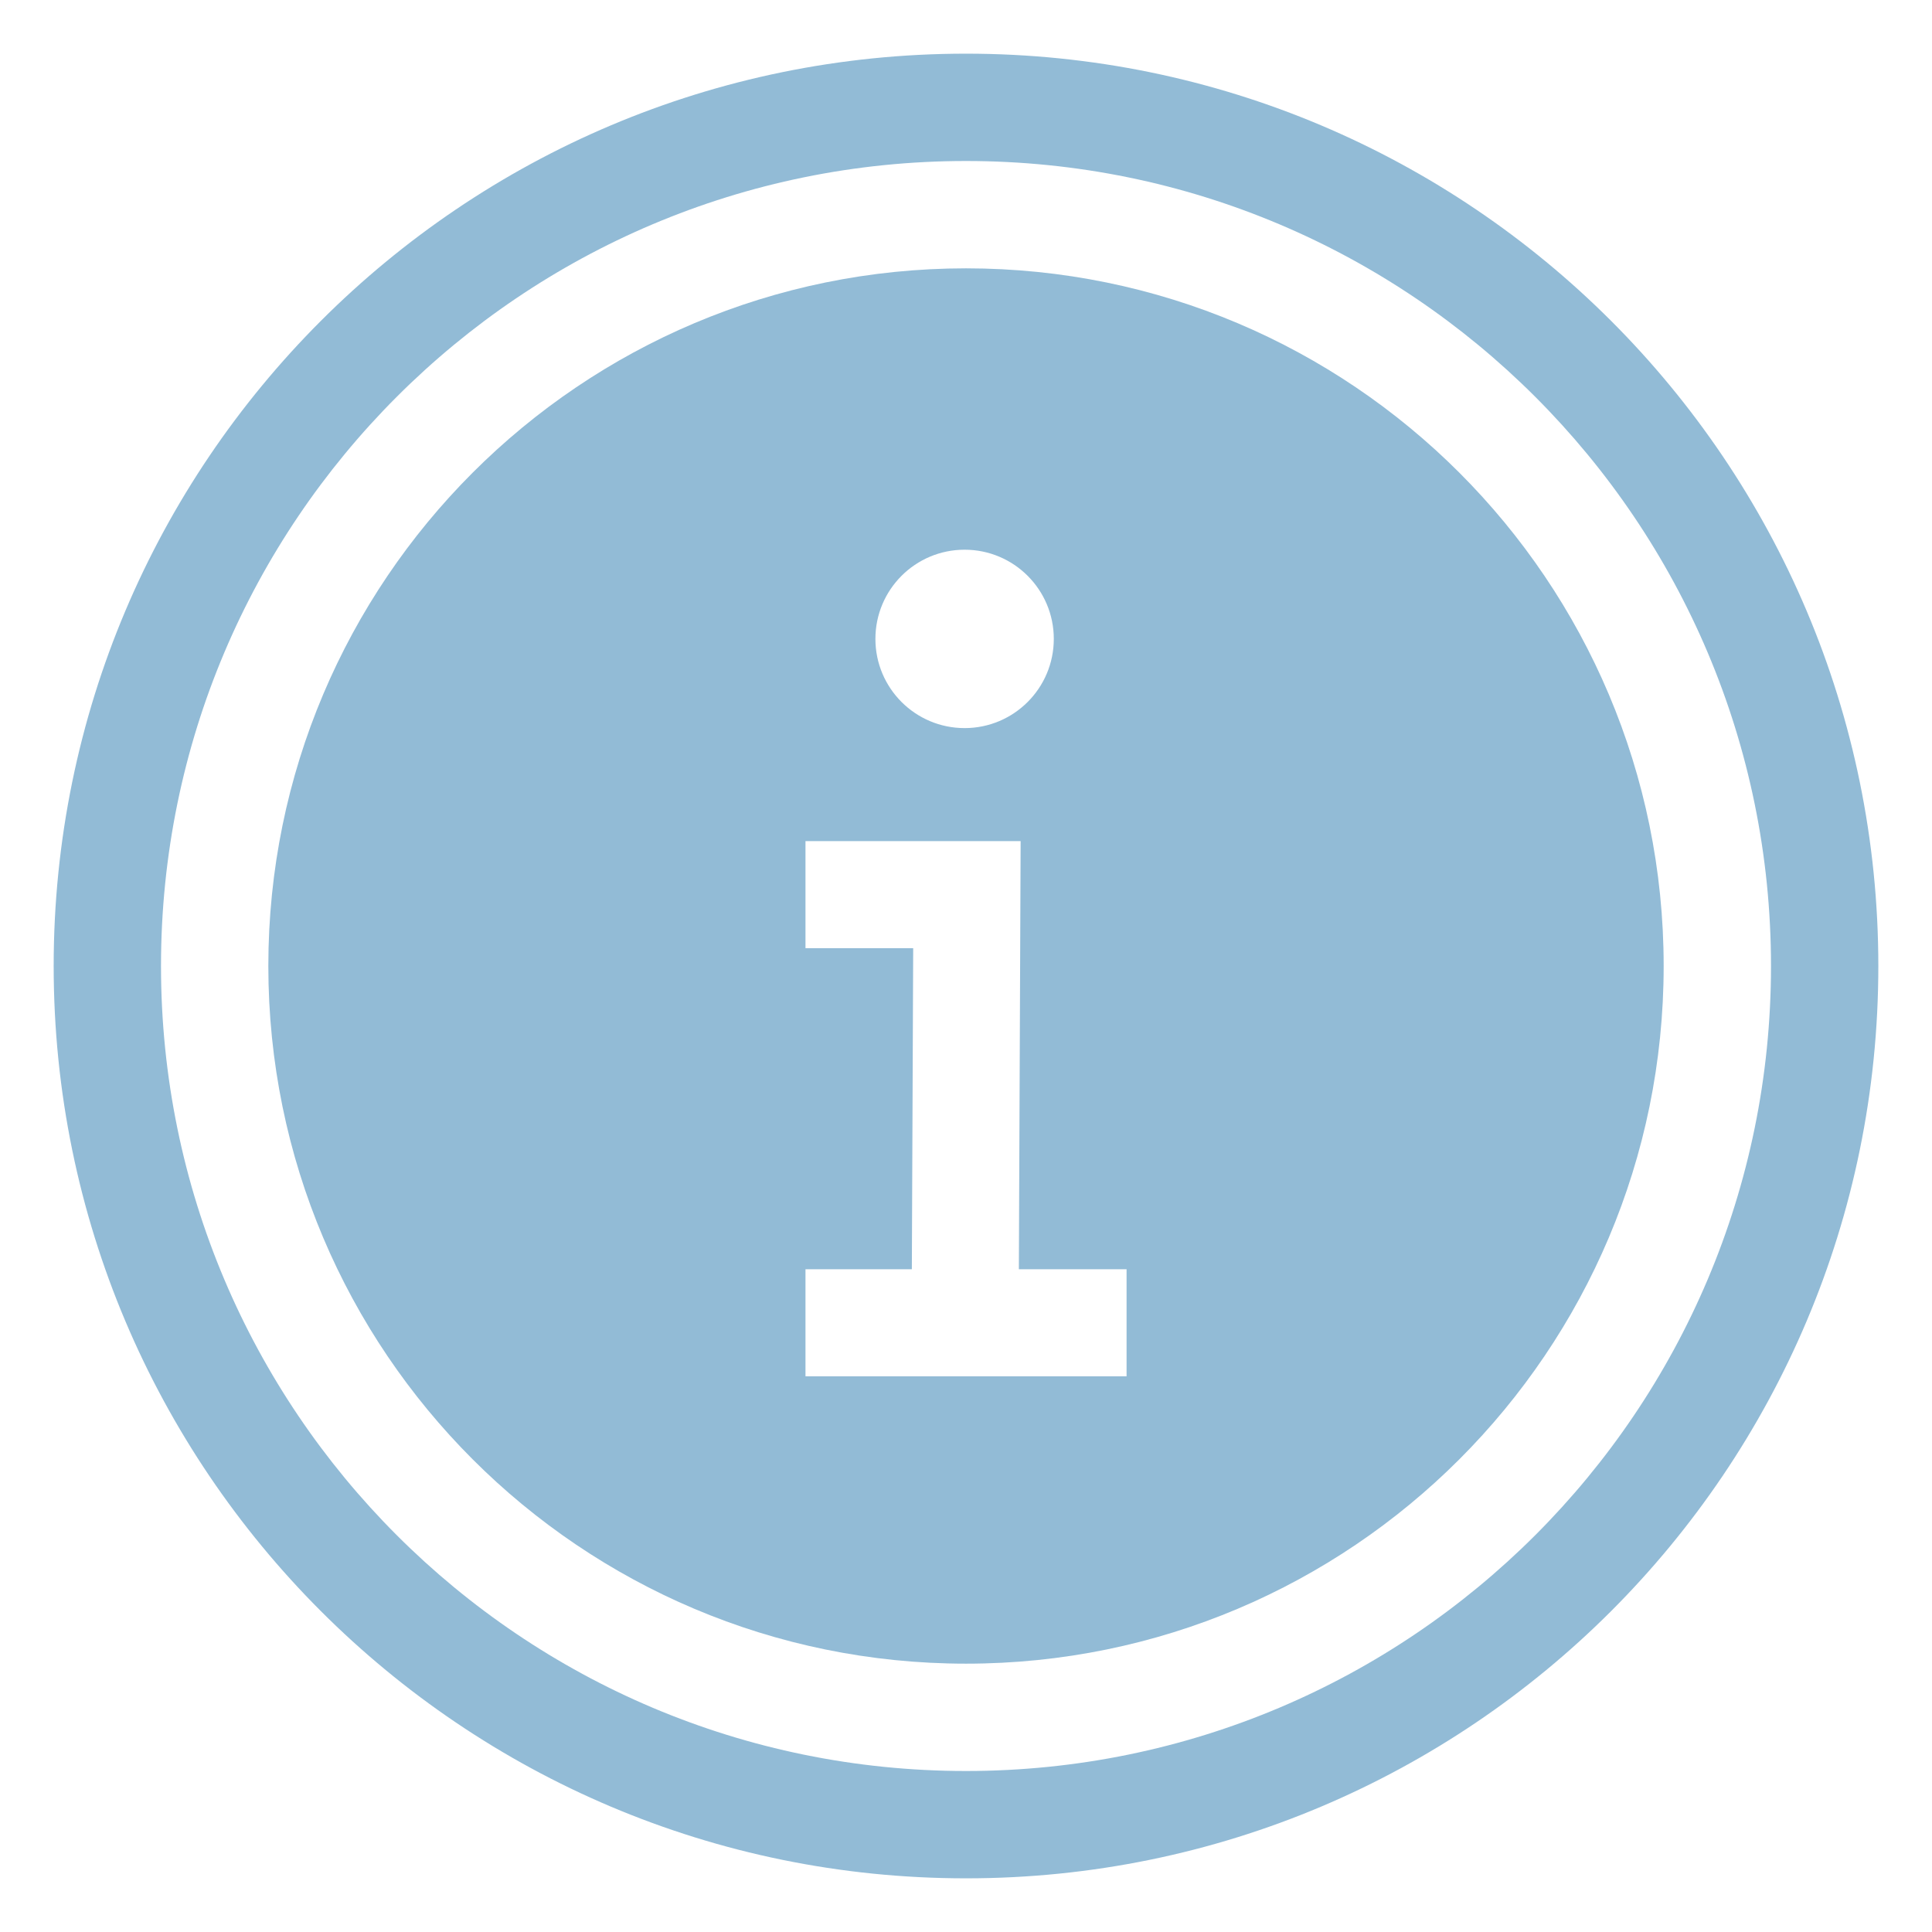
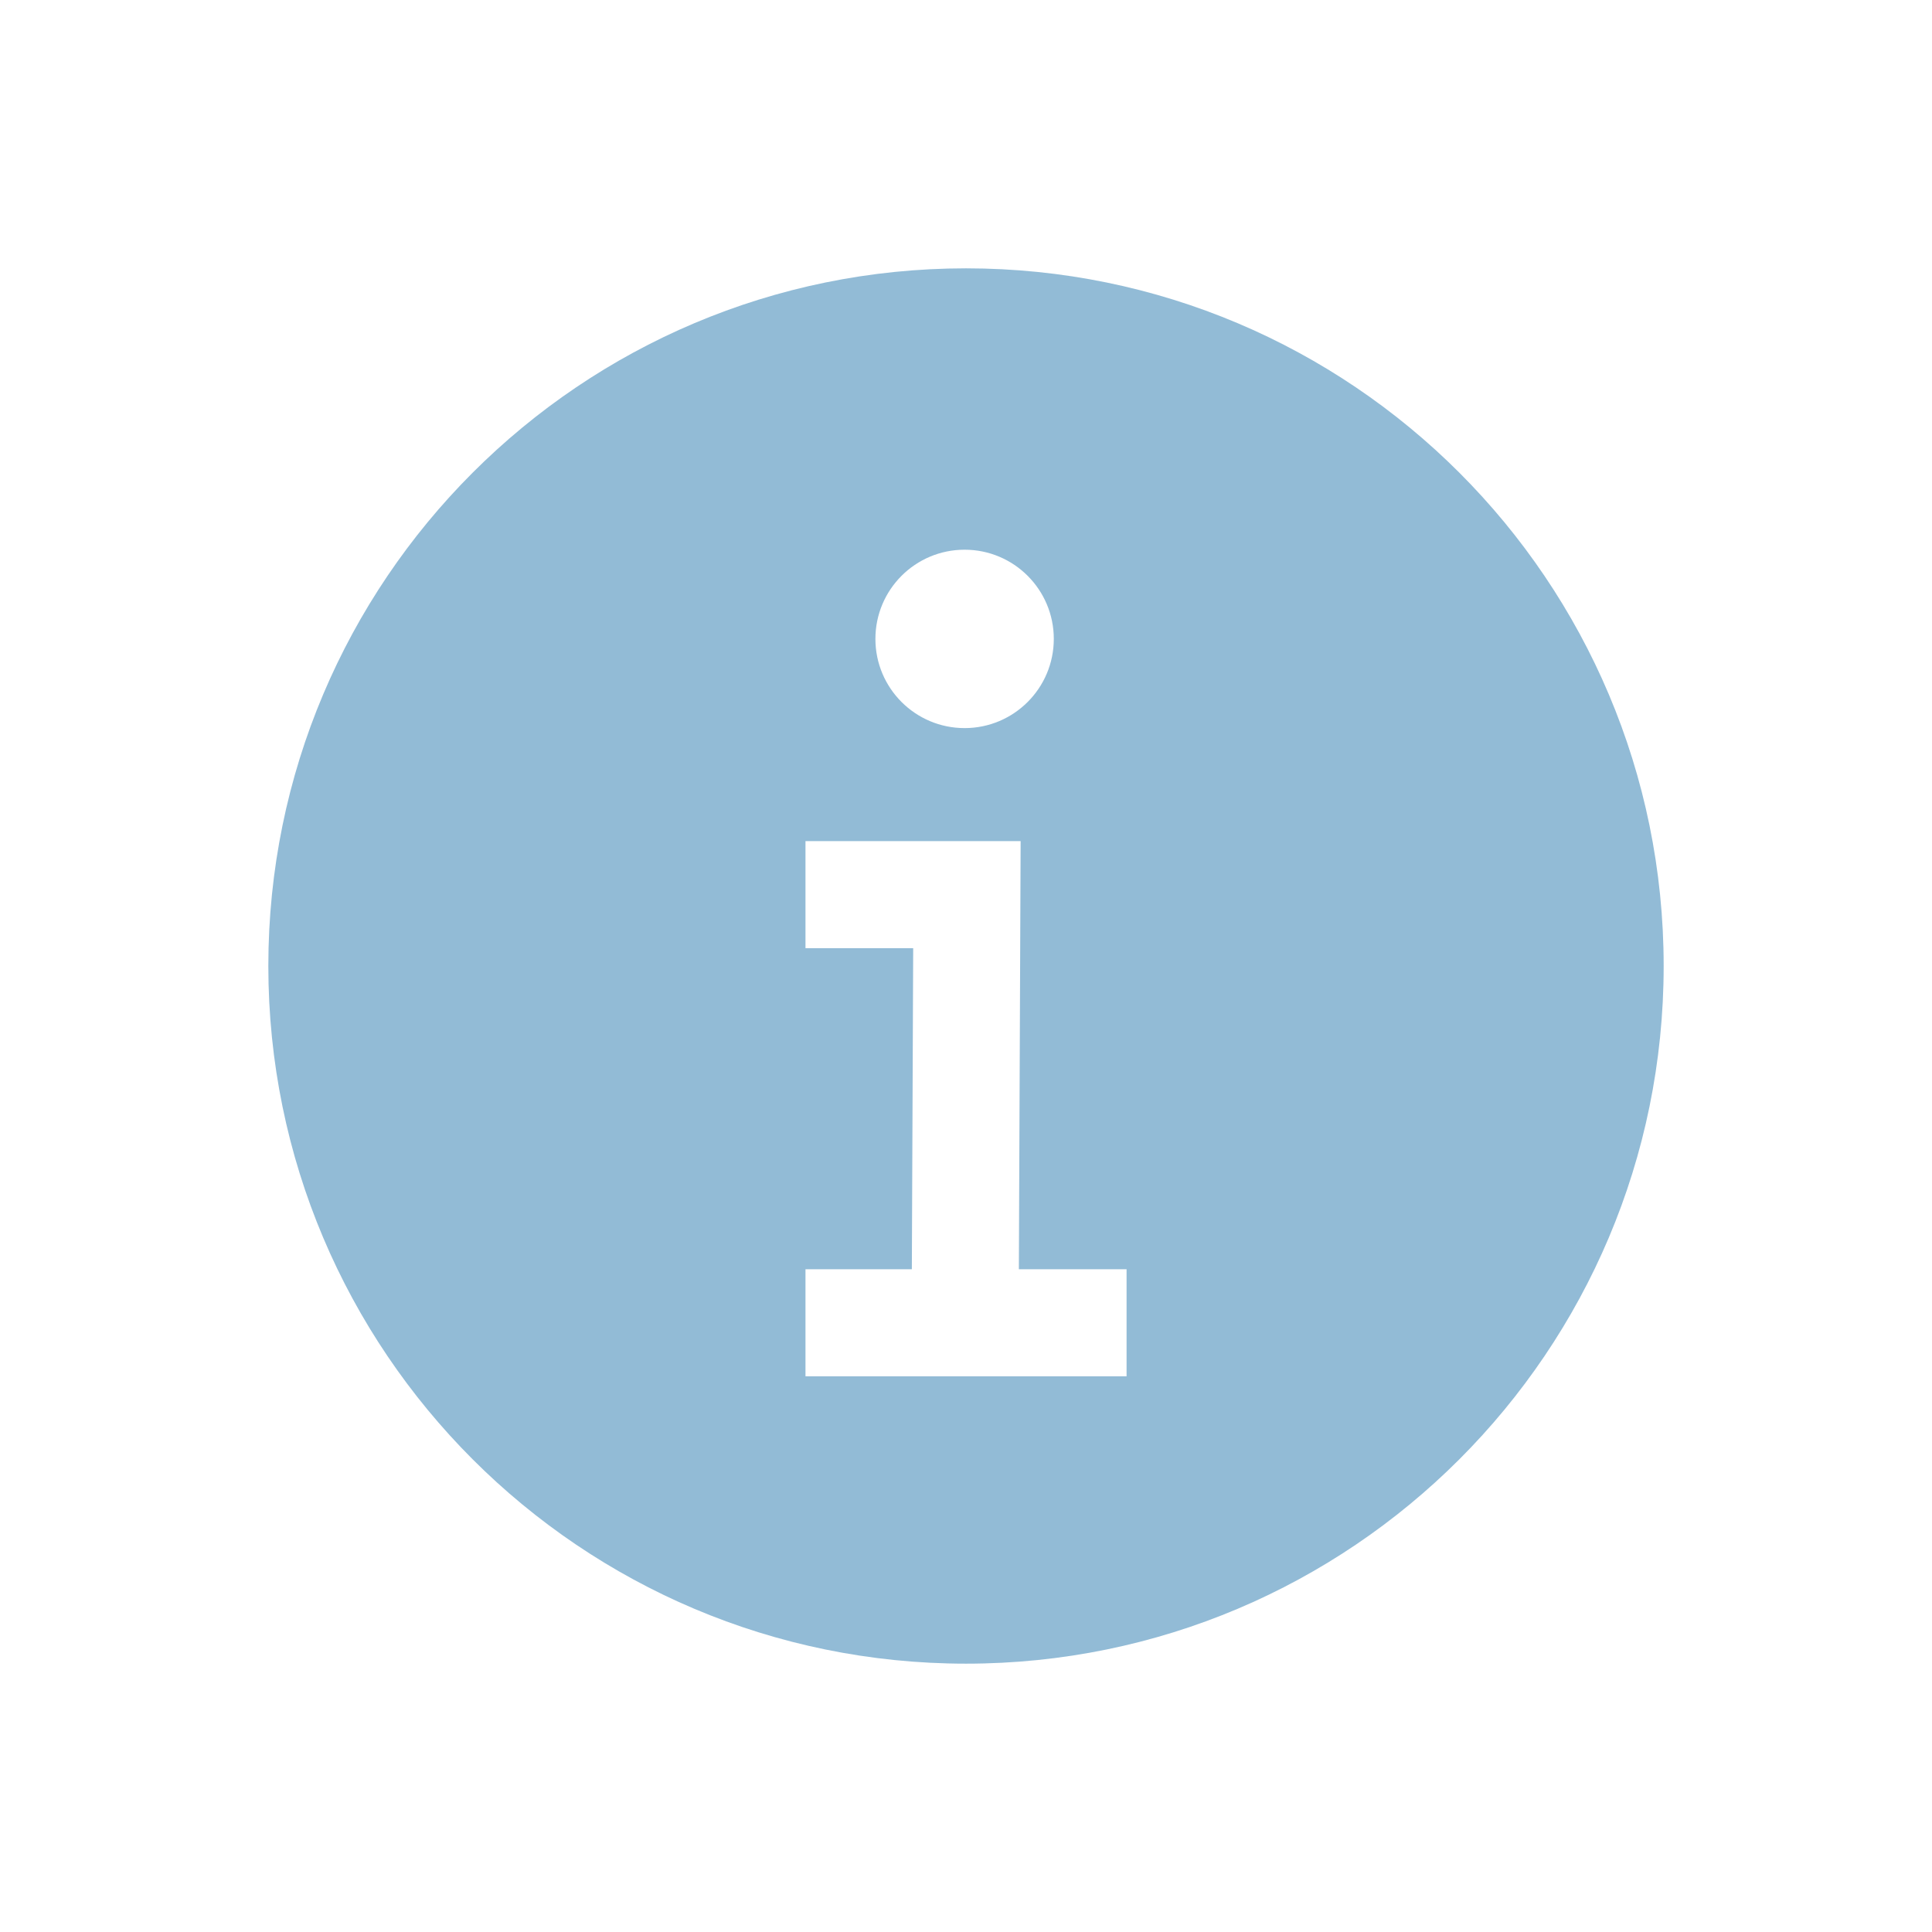
<svg xmlns="http://www.w3.org/2000/svg" width="36" height="36" viewBox="0 0 36 36" fill="none">
  <path fill-rule="evenodd" clip-rule="evenodd" d="M5 18C5 10.82 10.82 5 18 5C25.18 5 31 10.82 31 18C31 25.18 25.18 31 18 31C10.82 31 5 25.18 5 18ZM19.636 11.905C19.636 12.823 18.892 13.567 17.974 13.567C17.056 13.567 16.312 12.823 16.312 11.905C16.312 10.987 17.056 10.243 17.974 10.243C18.892 10.243 19.636 10.987 19.636 11.905ZM19.018 15.673H15.009V17.668H17.016L16.991 23.651H15.009V25.645H20.992V23.651H18.985L19.018 15.673Z" fill="#92BBD6" />
-   <path fill-rule="evenodd" clip-rule="evenodd" d="M18 3C9.716 3 3 9.716 3 18C3 26.284 9.716 33 18 33C26.284 33 33 26.284 33 18C33 9.716 26.284 3 18 3ZM1 18C1 8.611 8.611 1 18 1C27.389 1 35 8.611 35 18C35 27.389 27.389 35 18 35C8.611 35 1 27.389 1 18Z" fill="#92BBD6" />
</svg>